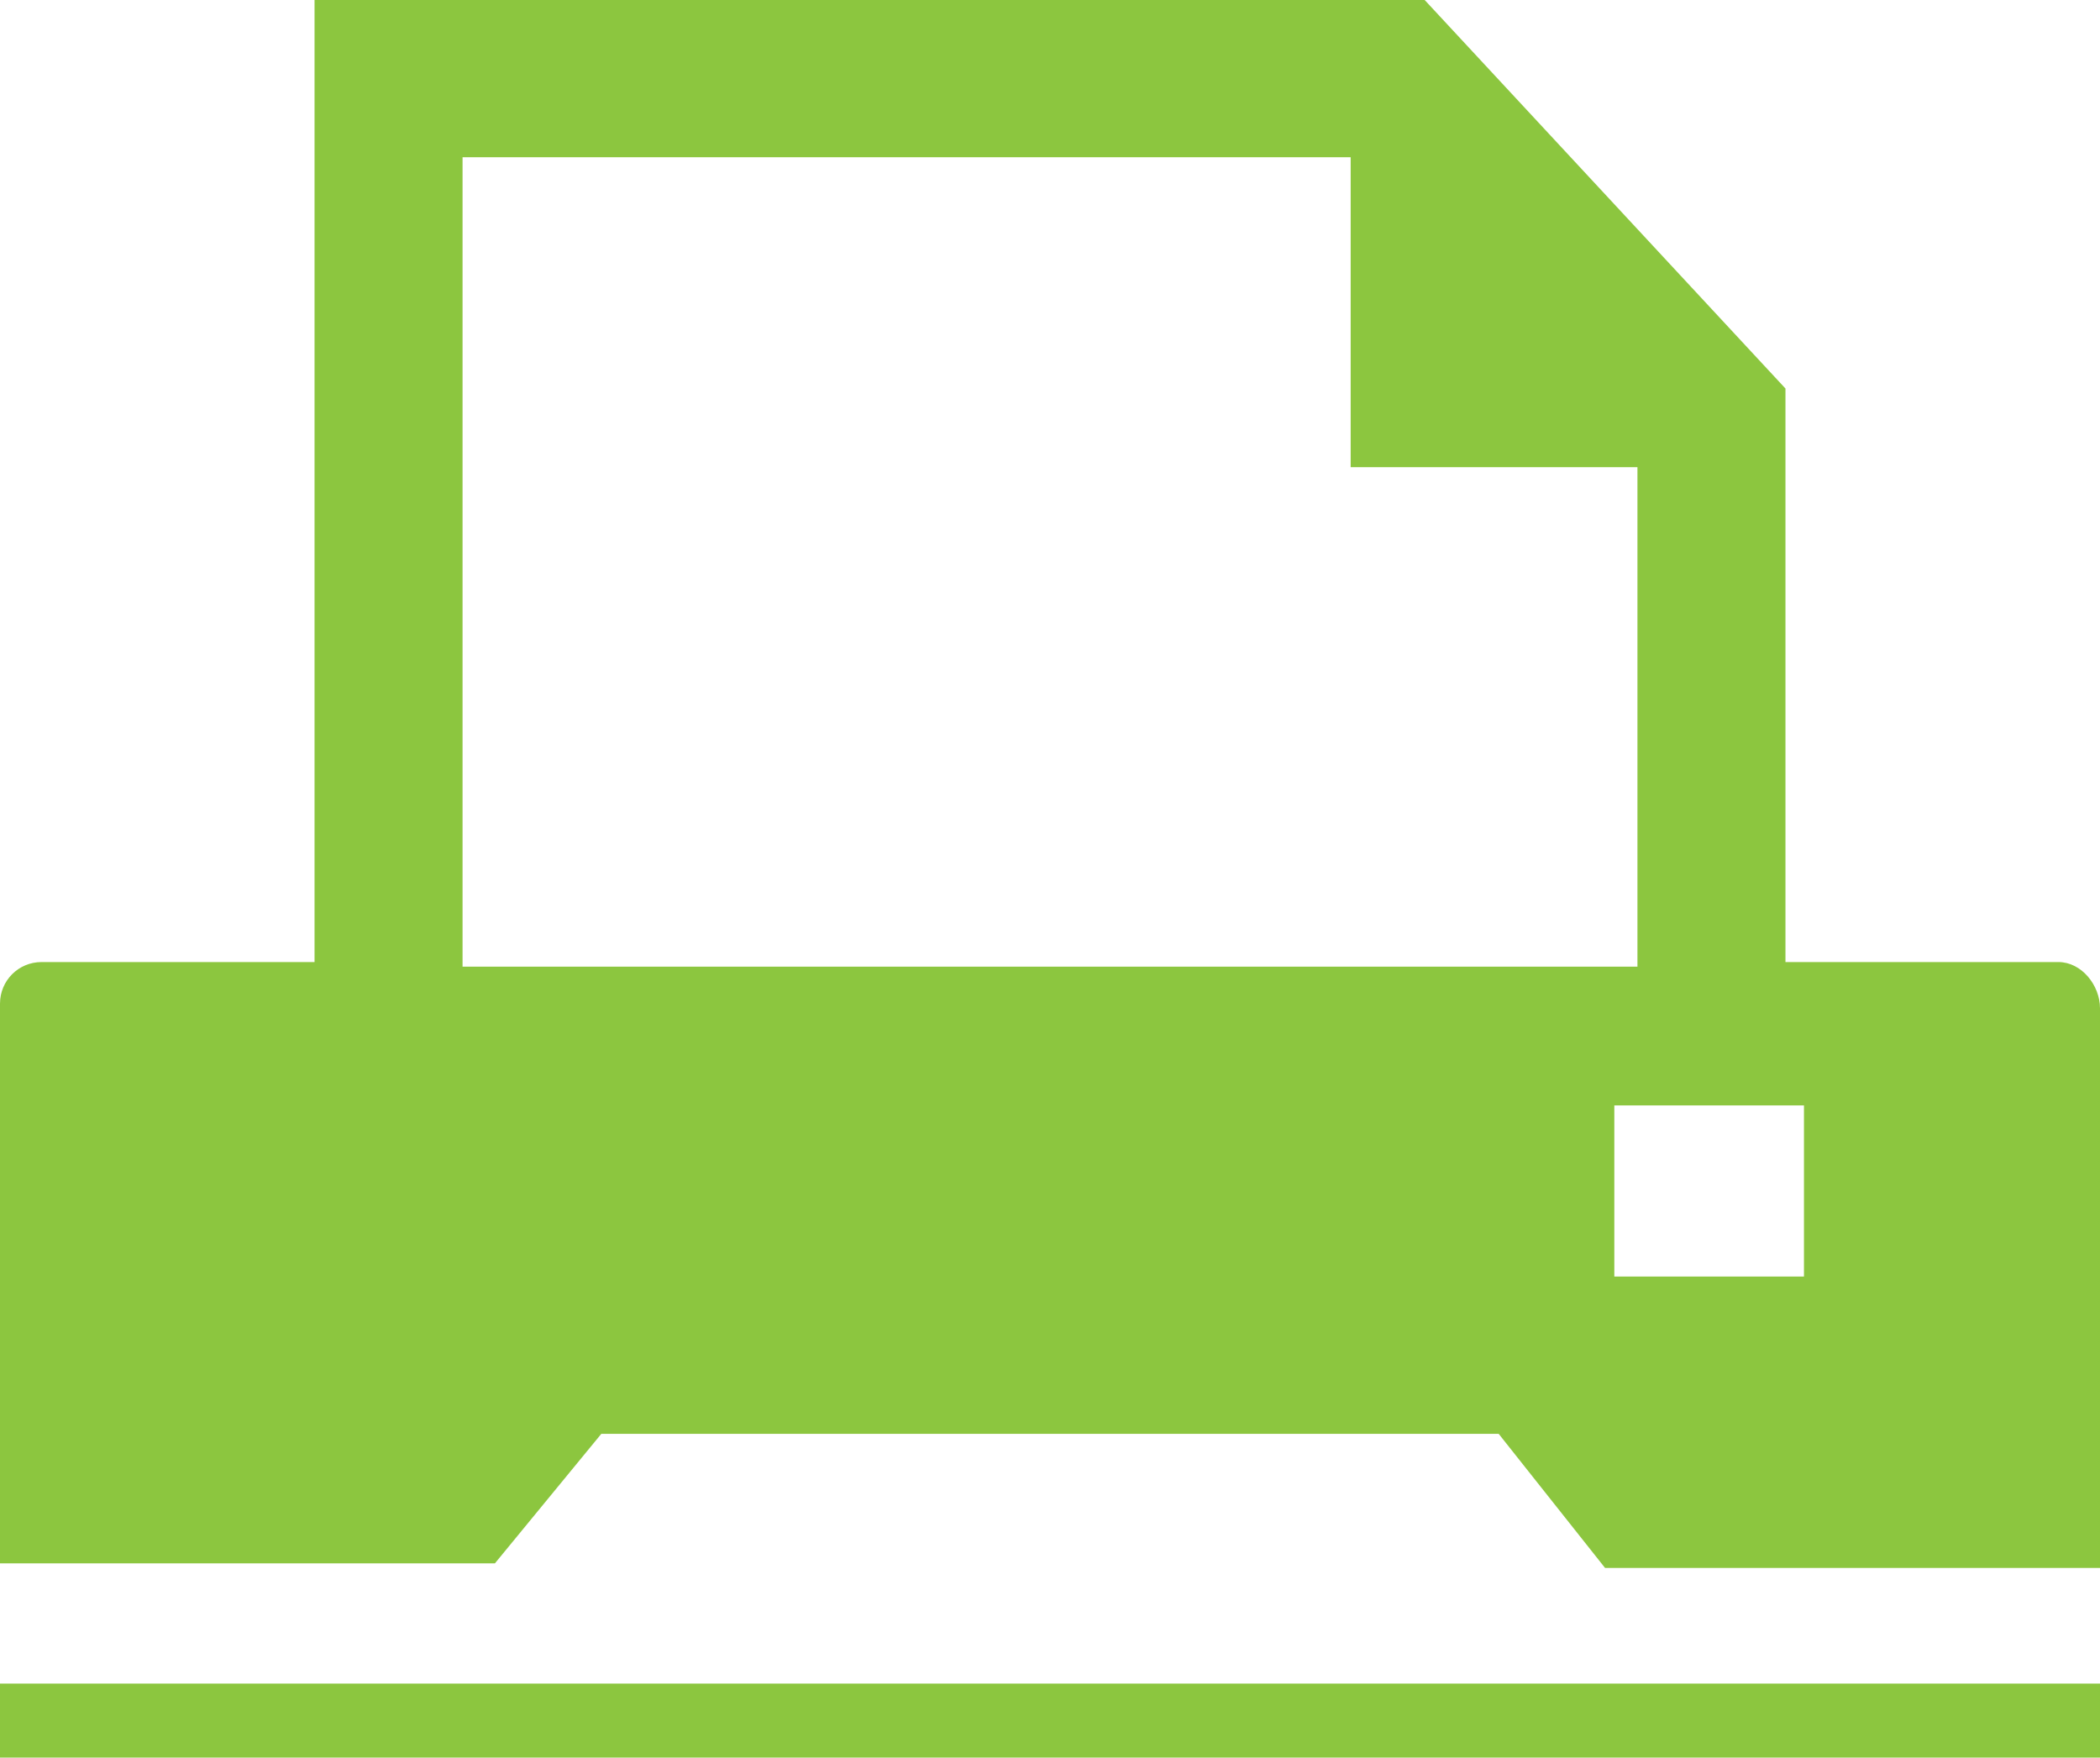
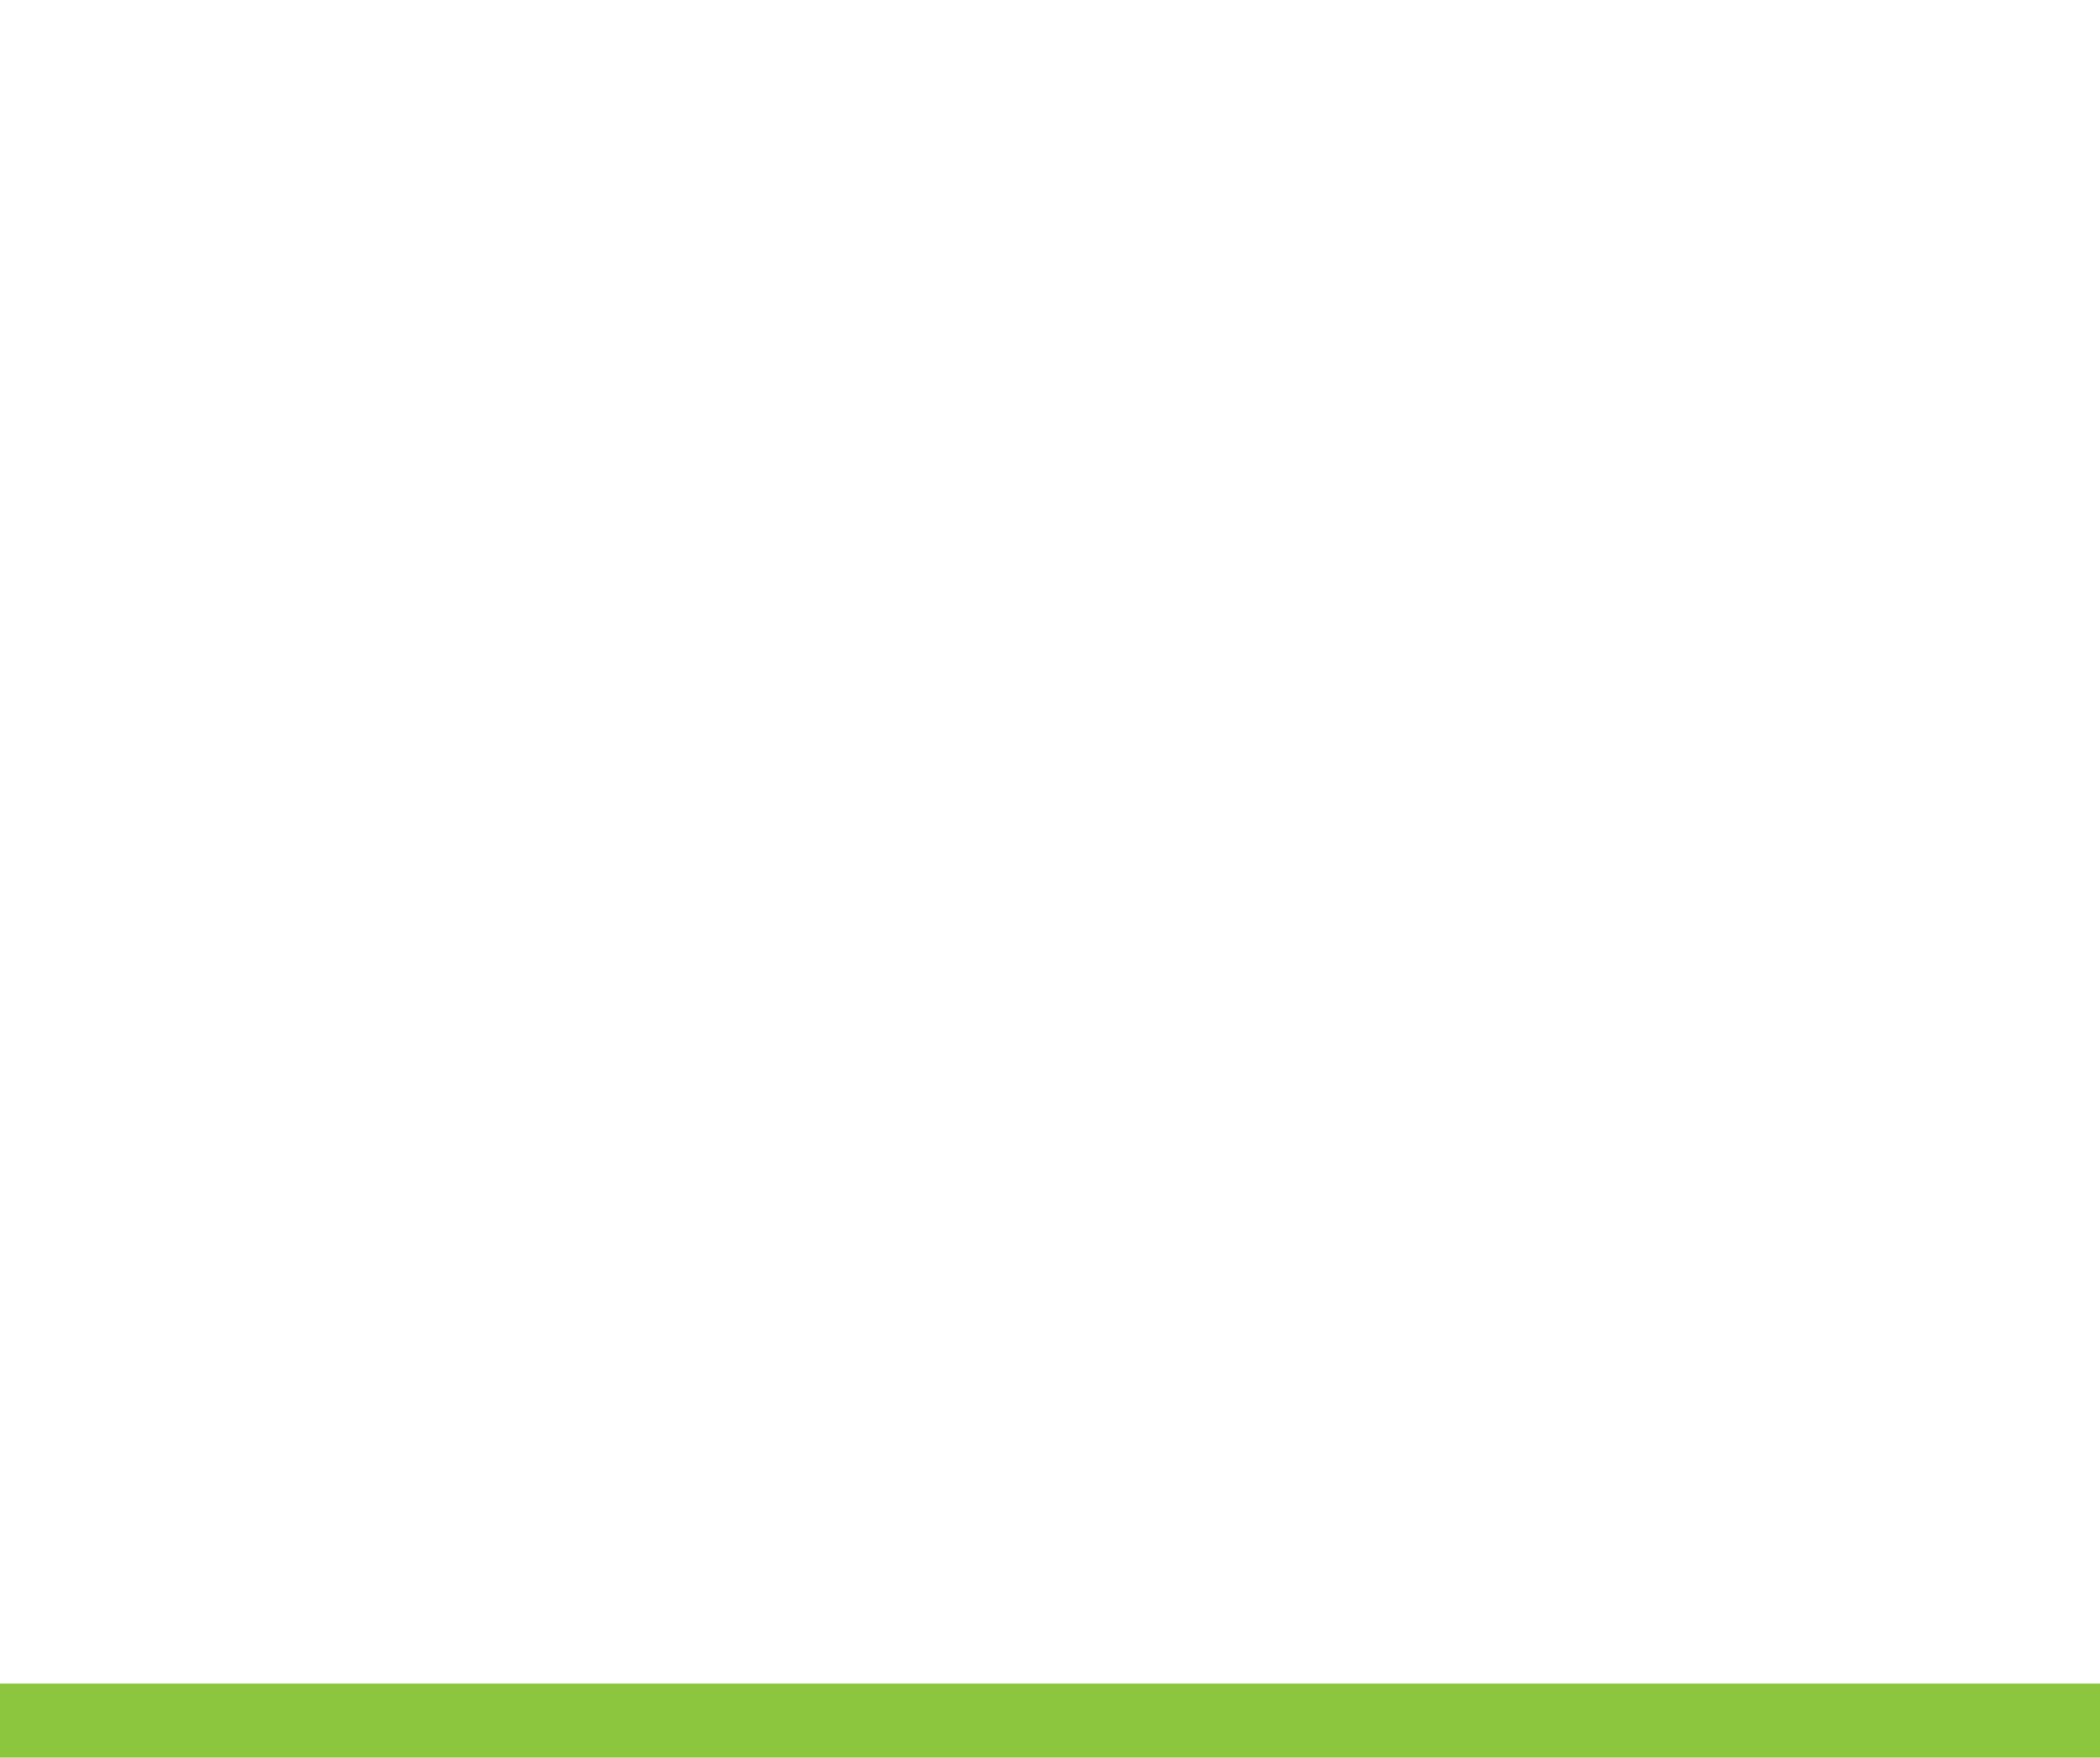
<svg xmlns="http://www.w3.org/2000/svg" version="1.1" id="レイヤー_1" x="0px" y="0px" viewBox="0 0 45.4 38" style="enable-background:new 0 0 45.4 38;" xml:space="preserve">
  <style type="text/css">
	.st0{fill:none;}
	.st1{fill:#6FA231;}
	.st2{fill:#8CC63F;}
	.st3{fill:#F9F5ED;}
	.st4{fill:none;stroke:#8CC63F;stroke-miterlimit:10;}
	.st5{display:none;fill:#F9F5ED;}
	.st6{fill:#FFFFFF;}
	.st7{fill:#333333;}
	.st8{fill:#4B4B4B;}
	.st9{fill:#E6531E;}
	.st10{fill:#9B3E1A;}
	.st11{fill:#B1C81B;}
	.st12{fill:#F9F4EA;}
	.st13{display:none;opacity:0.7;fill:#FFFFFF;}
	.st14{fill:#CCCCCC;}
	.st15{fill:#B3B3B3;}
	.st16{fill:#808080;}
	.st17{fill:#FFFFFF;stroke:#ED1E79;stroke-miterlimit:10;}
	.st18{fill:#ED1E79;}
	.st19{clip-path:url(#SVGID_8_);}
	.st20{clip-path:url(#SVGID_10_);}
	.st21{fill:#FFFFFF;stroke:#8CC63F;stroke-miterlimit:10;}
	.st22{fill:none;stroke:#CCCCCC;stroke-width:3;stroke-miterlimit:10;}
	.st23{fill:none;stroke:#736357;stroke-width:6;stroke-miterlimit:10;}
	.st24{fill:#666666;}
	.st25{fill:none;stroke:#1A1A1A;stroke-miterlimit:10;}
	.st26{fill:#1A1A1A;}
	.st27{fill:none;stroke:#4D4D4D;stroke-width:3;stroke-miterlimit:10;}
	.st28{fill:#29ABE2;}
	.st29{fill:#0071BC;}
	.st30{fill:none;stroke:#FFFFFF;stroke-miterlimit:10;}
	.st31{fill:none;stroke:#8CC63F;stroke-width:0.5;stroke-miterlimit:10;}
	.st32{fill:#FFFFFF;stroke:#C69C6D;stroke-miterlimit:10;}
	.st33{fill:#C69C6D;}
	.st34{fill:none;stroke:#C69C6D;stroke-miterlimit:10;}
	.st35{display:none;}
	.st36{display:inline;fill:#FFFFFF;}
</style>
  <g id="RSS">
    <g id="Home">
	</g>
  </g>
  <g>
</g>
  <g>
-     <path class="st2" d="M44.5,20.8h-5.9V8.4L30.8,0h-24v20.8v0H0.9c-0.5,0-0.9,0.4-0.9,0.9v12.1h10.7L13,31h19.4l2.3,2.9h10.7V21.8   C45.4,21.3,45,20.8,44.5,20.8z M39,23.9v3.7h-4.1v-3.7H39z M35.4,10.1v10.8H10V3.4h19.2v6.7L35.4,10.1L35.4,10.1z" />
    <rect y="36.4" class="st2" width="45.4" height="1.6" />
  </g>
</svg>